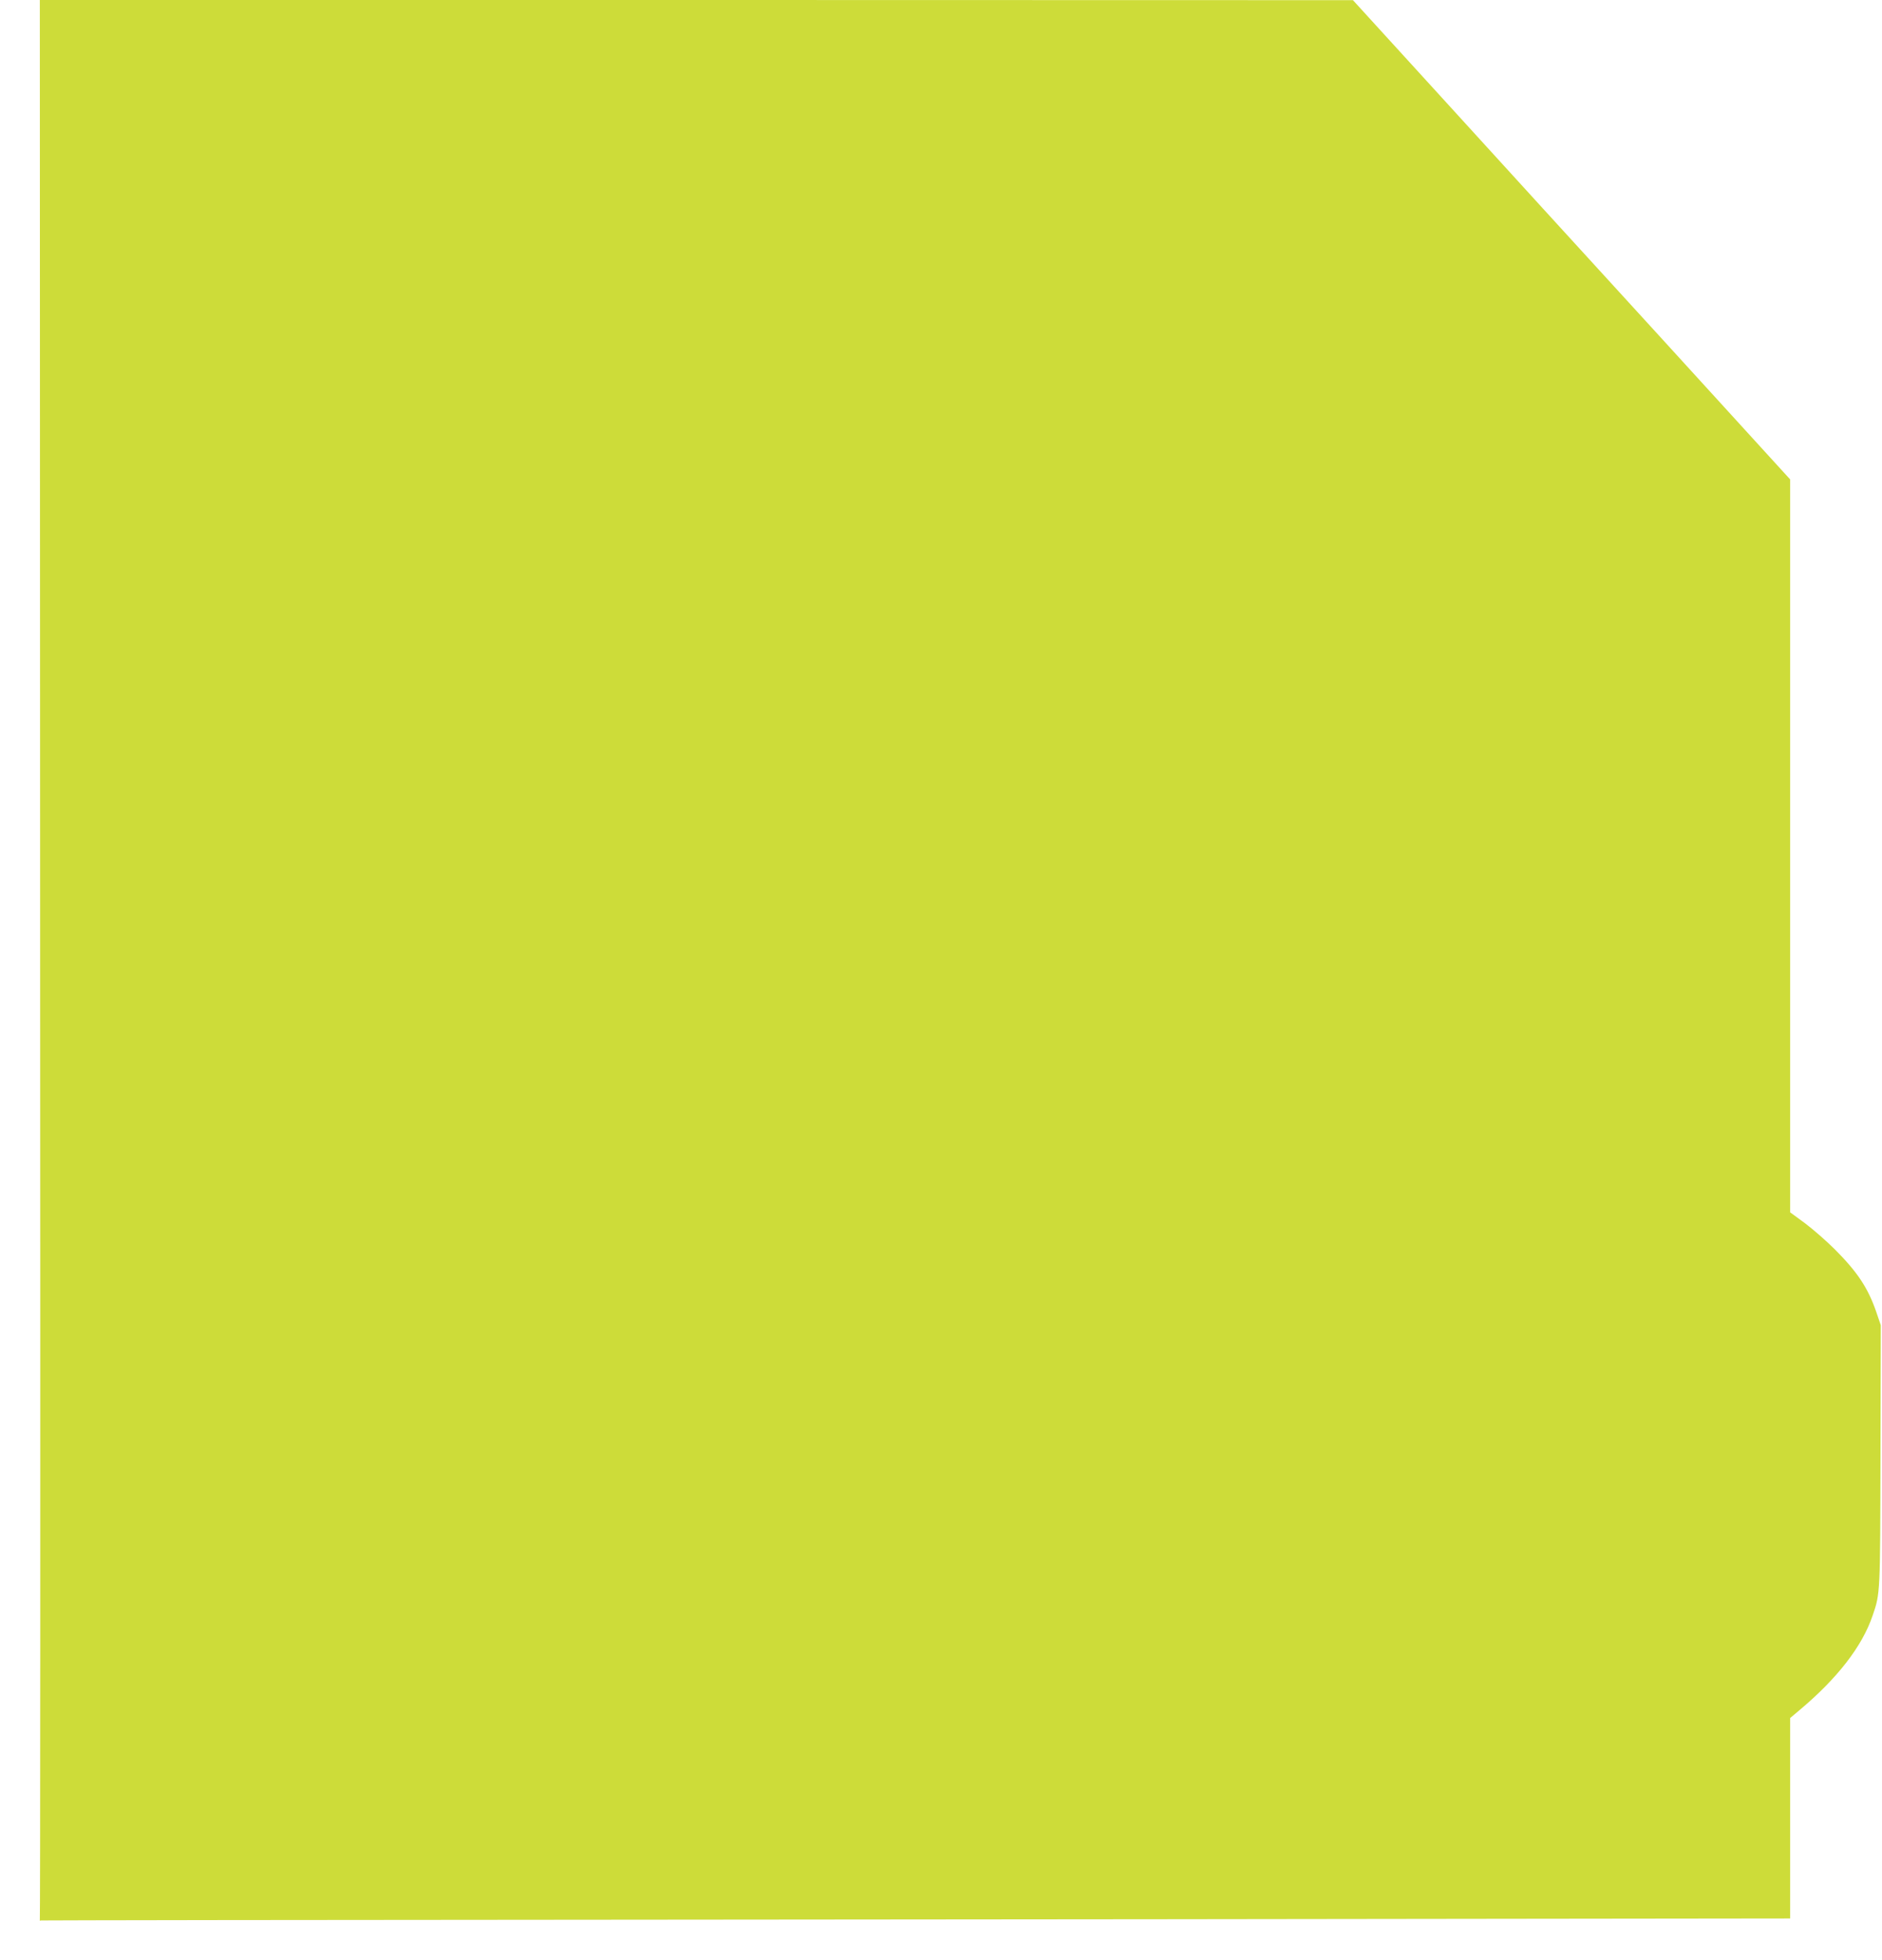
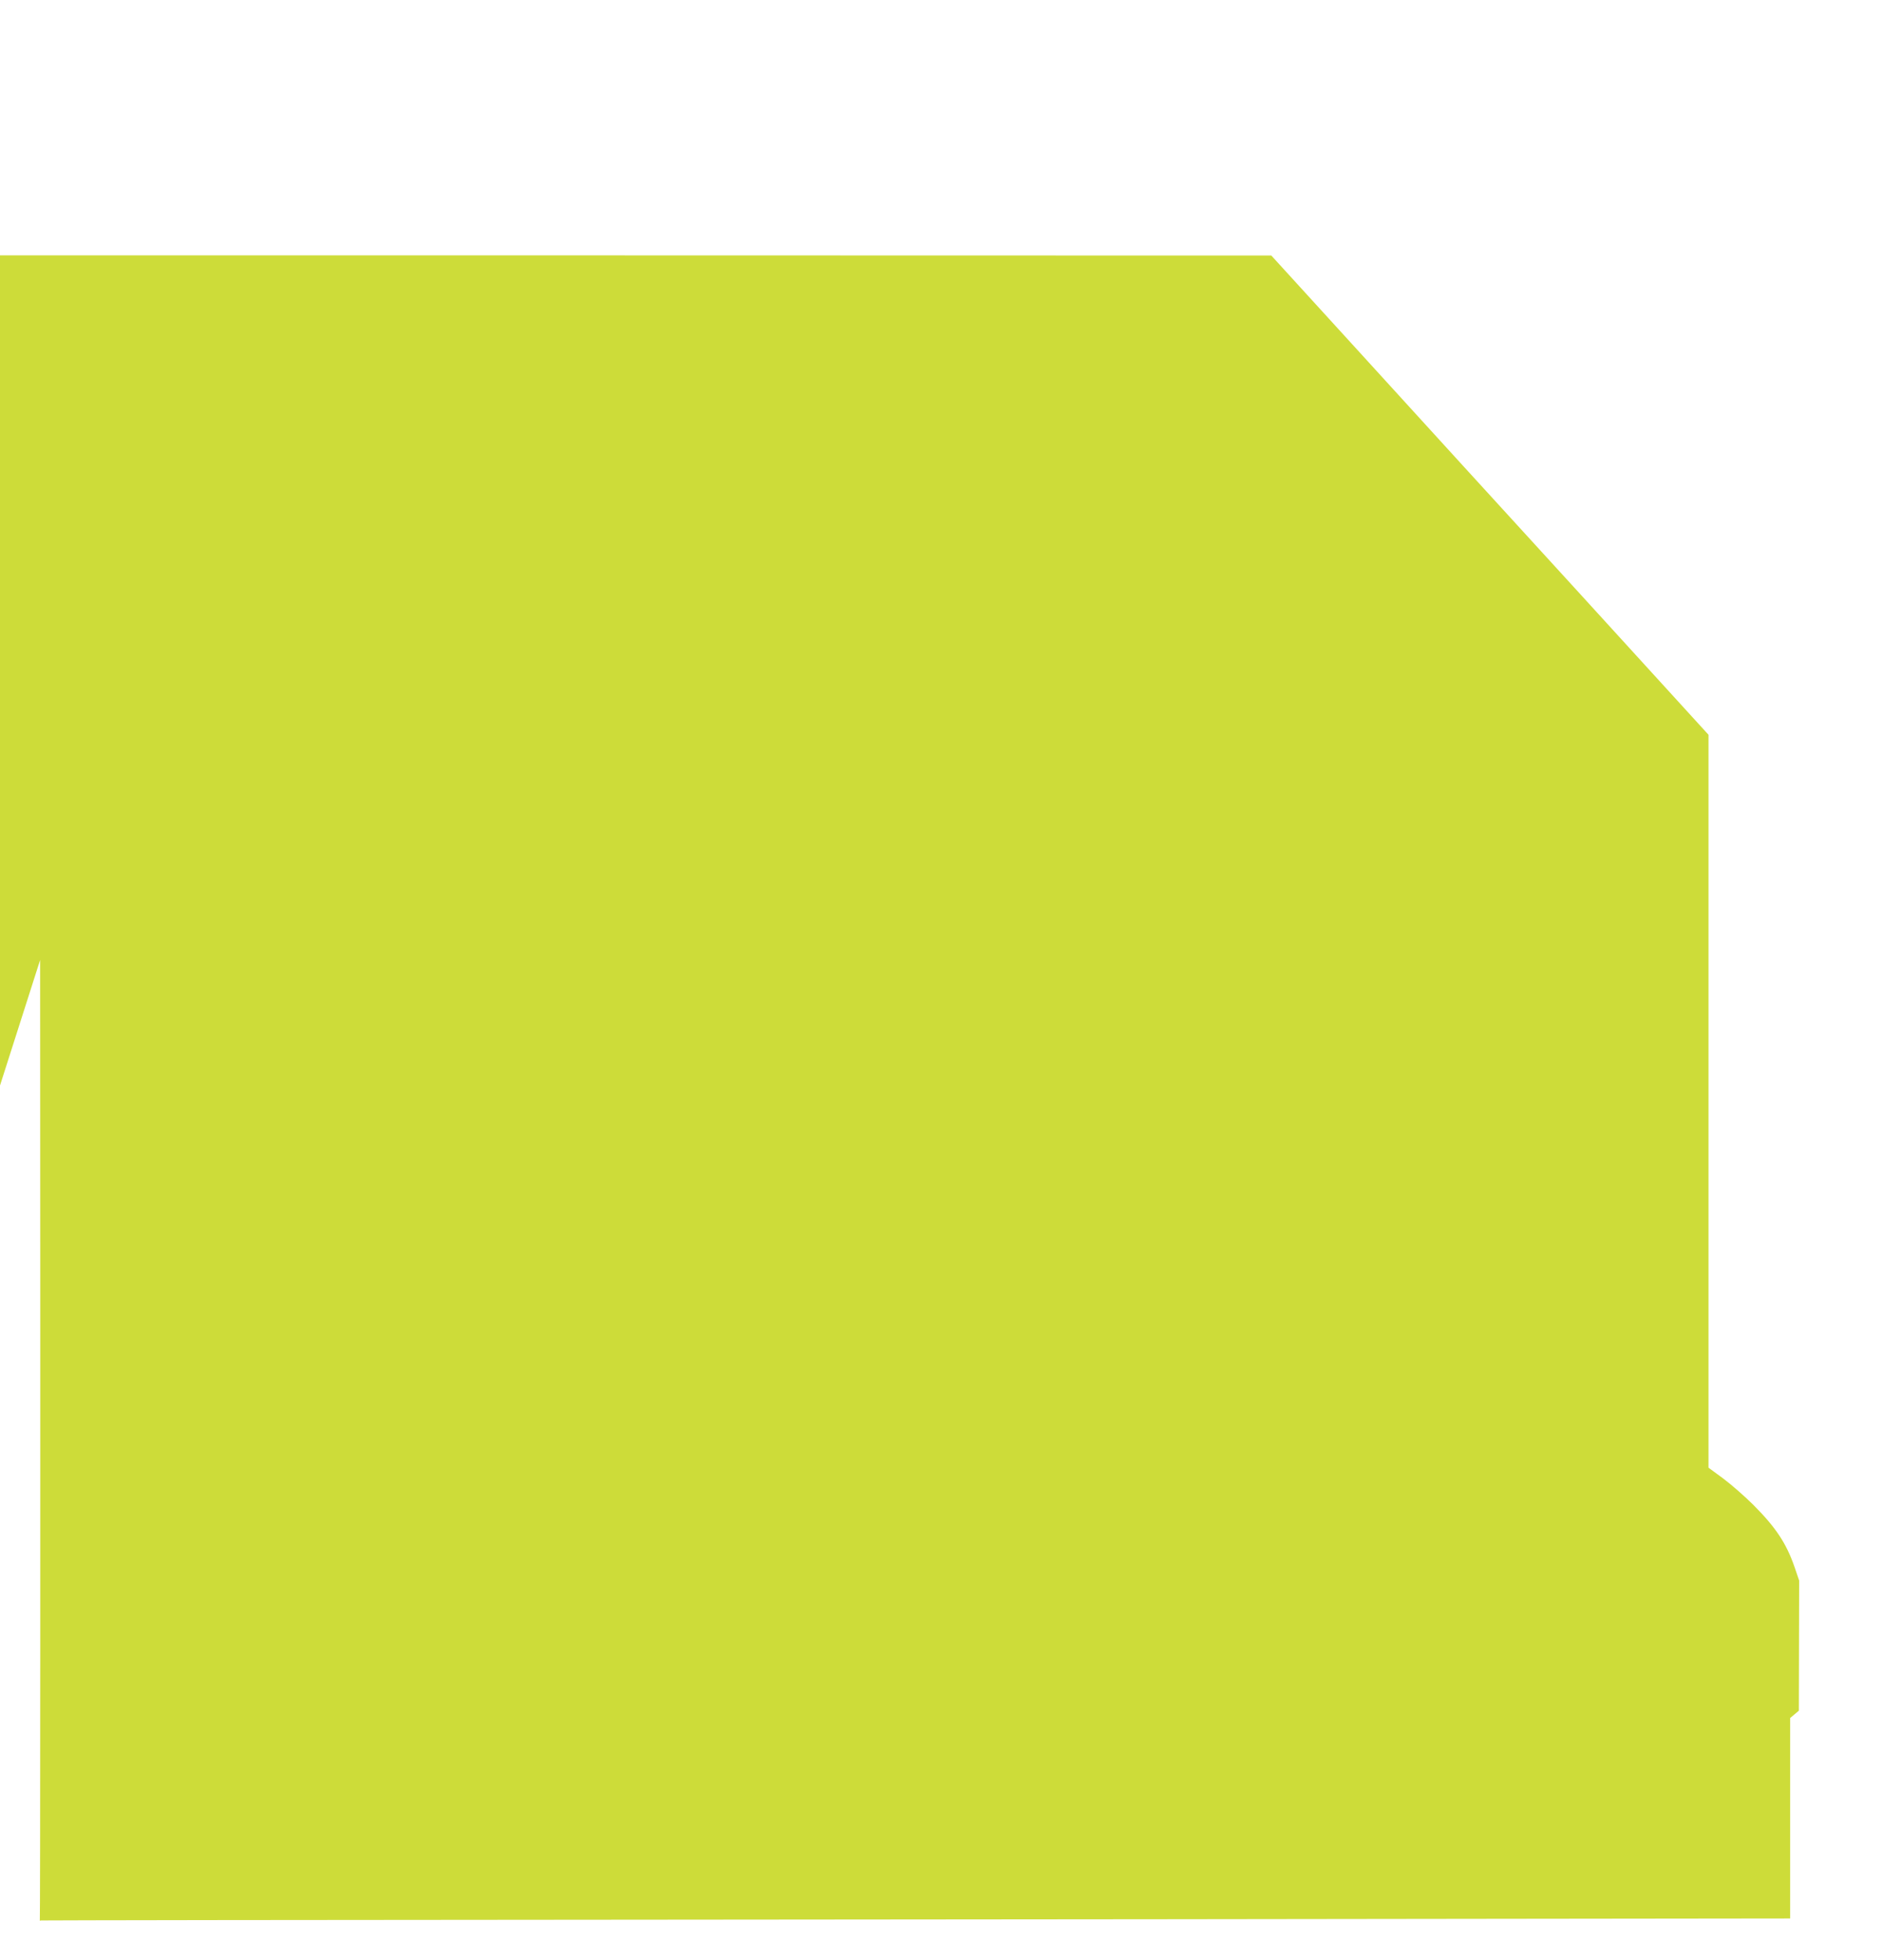
<svg xmlns="http://www.w3.org/2000/svg" version="1.0" width="1229pt" height="1280pt" viewBox="0 0 1229 1280" preserveAspectRatio="xMidYMid meet">
  <g transform="translate(0,1280) scale(0.1,-0.1)" fill="#cddc39" stroke="none">
-     <path d="M262 6530 c2 -3449 1 -6272 -2 -6273 -3 -2 1 -2 8 0 7 1 1809 4 4005 5 2196 2 4763 4 5705 6 l1712 2 0 655 0 654 57 48 c250 209 414 420 482 622 50 145 49 143 51 1046 l2 850 -30 88 c-54 156 -123 260 -271 408 -53 53 -140 129 -193 169 l-98 72 0 2394 0 2393 -847 929 c-467 510 -1109 1215 -1428 1565 l-580 636 -4288 1 -4287 0 2 -6270z" />
+     <path d="M262 6530 c2 -3449 1 -6272 -2 -6273 -3 -2 1 -2 8 0 7 1 1809 4 4005 5 2196 2 4763 4 5705 6 l1712 2 0 655 0 654 57 48 l2 850 -30 88 c-54 156 -123 260 -271 408 -53 53 -140 129 -193 169 l-98 72 0 2394 0 2393 -847 929 c-467 510 -1109 1215 -1428 1565 l-580 636 -4288 1 -4287 0 2 -6270z" />
  </g>
</svg>